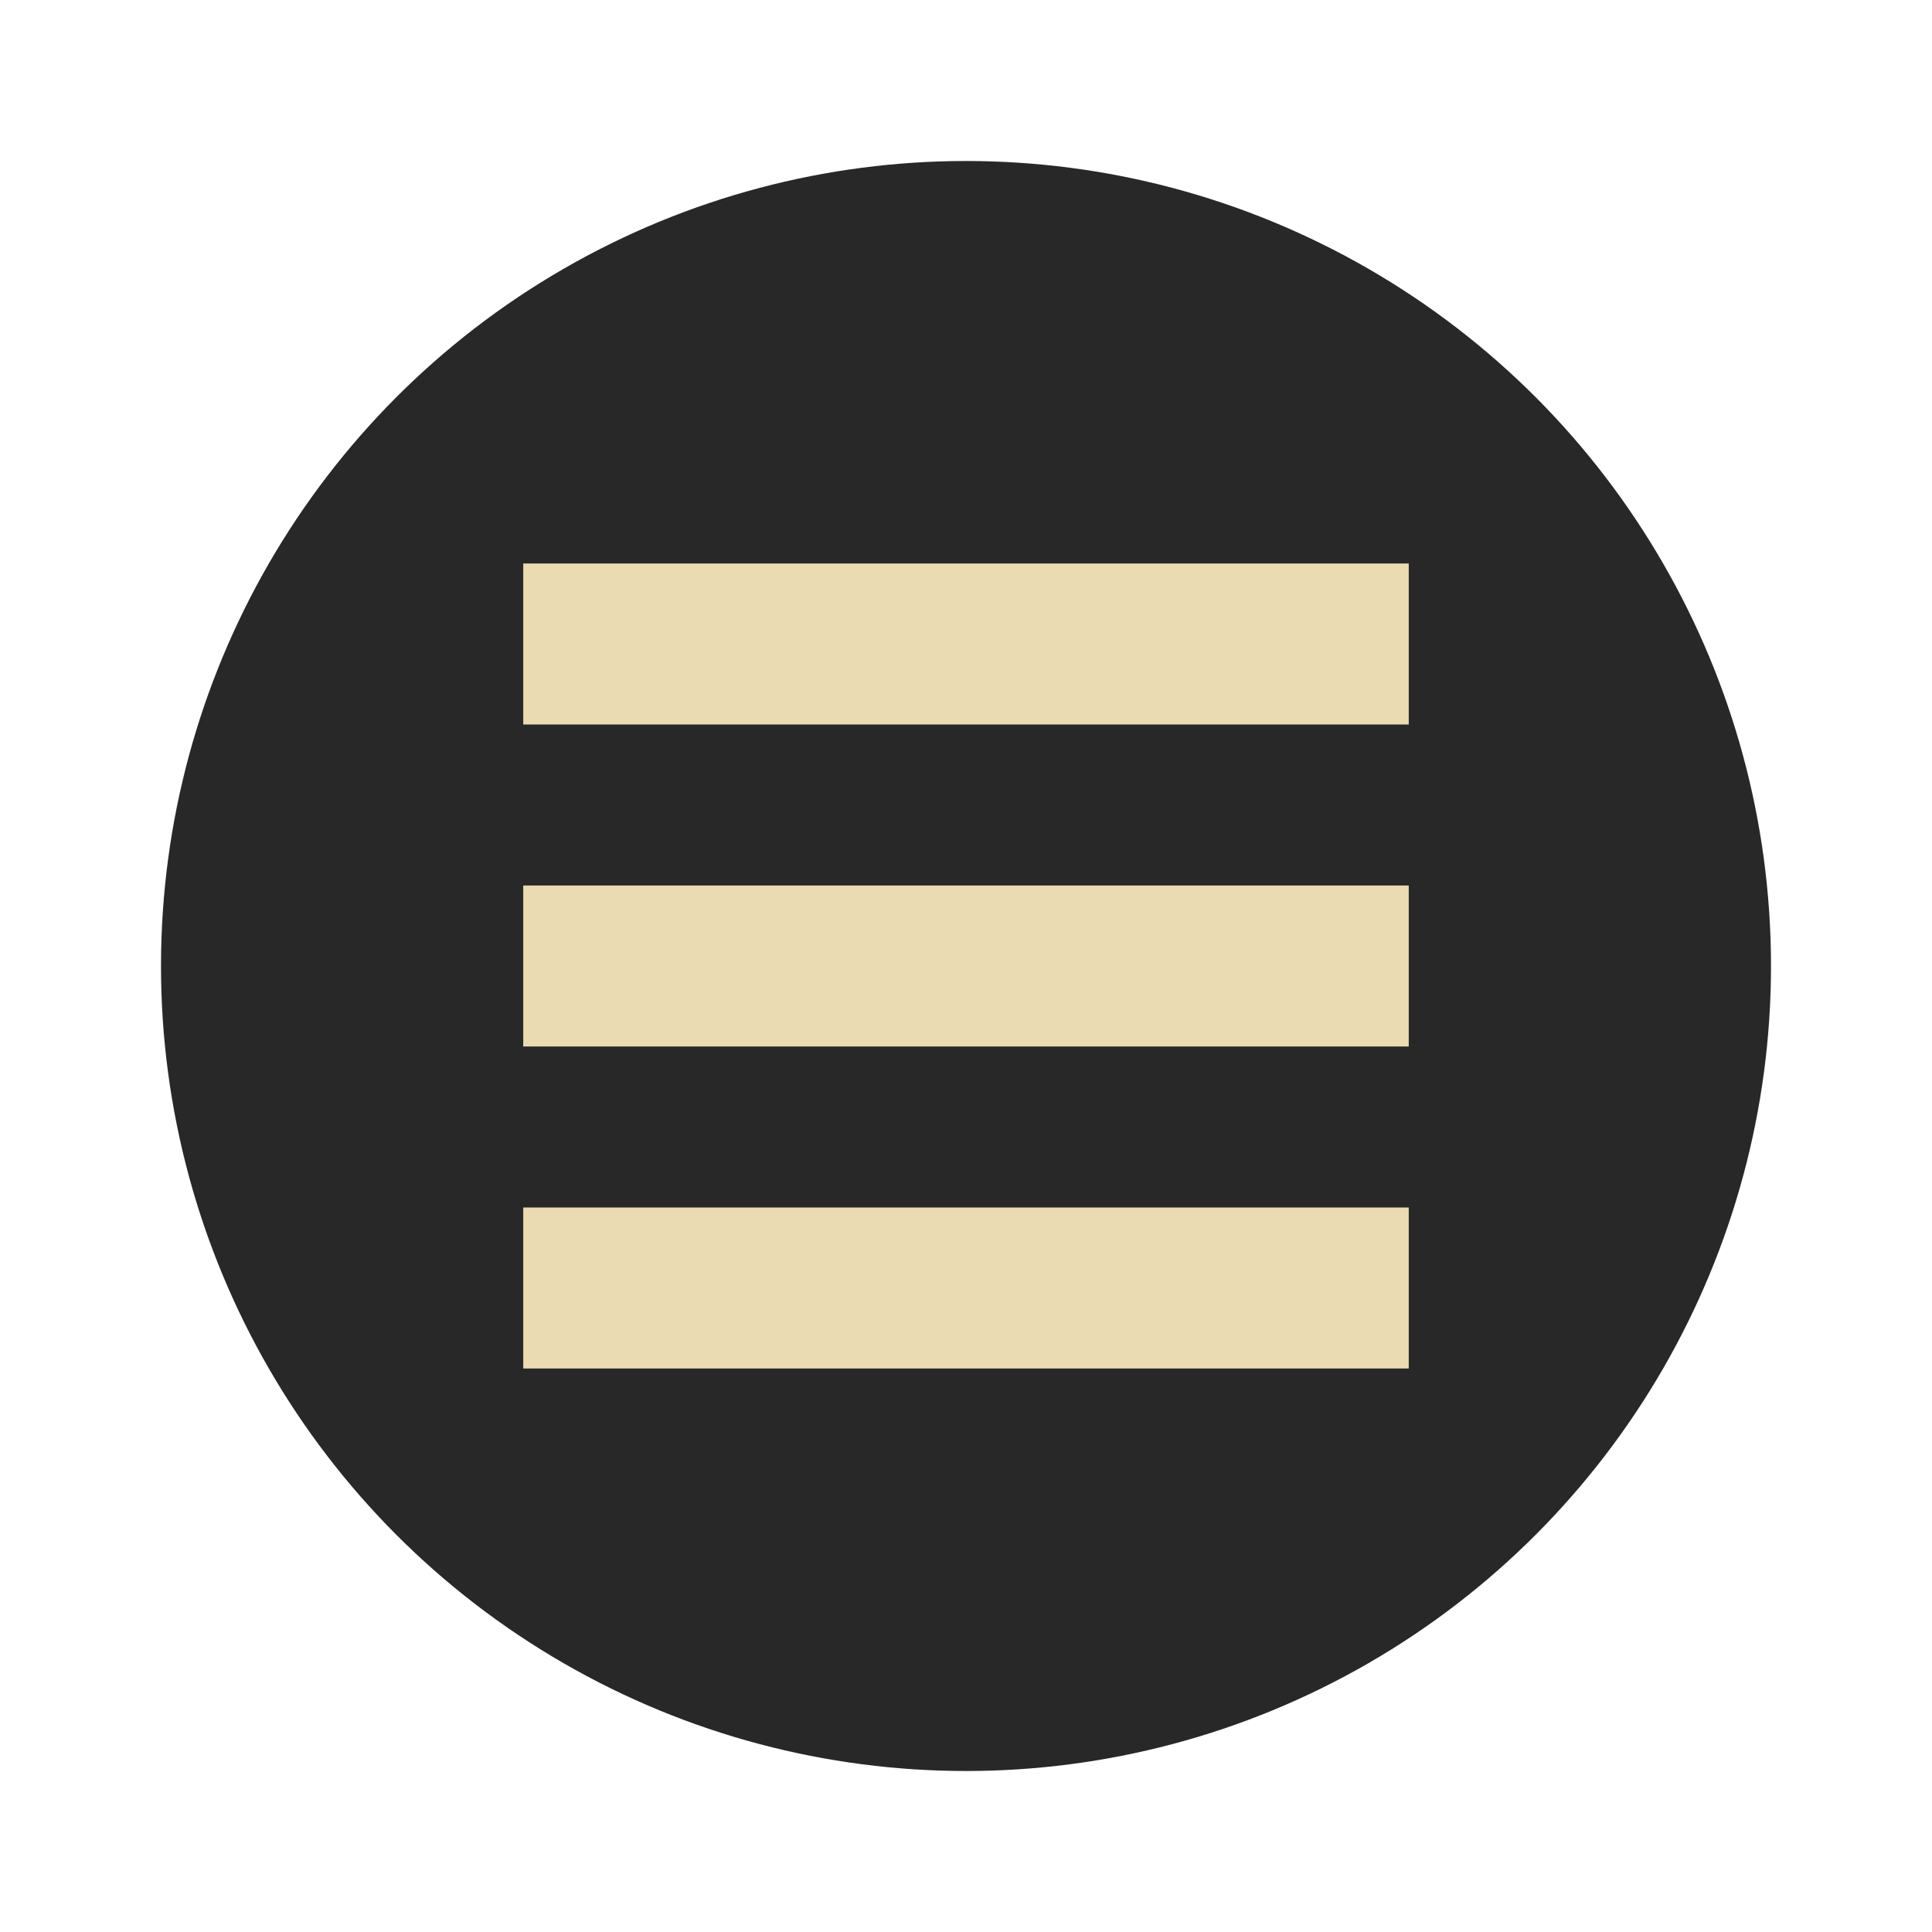
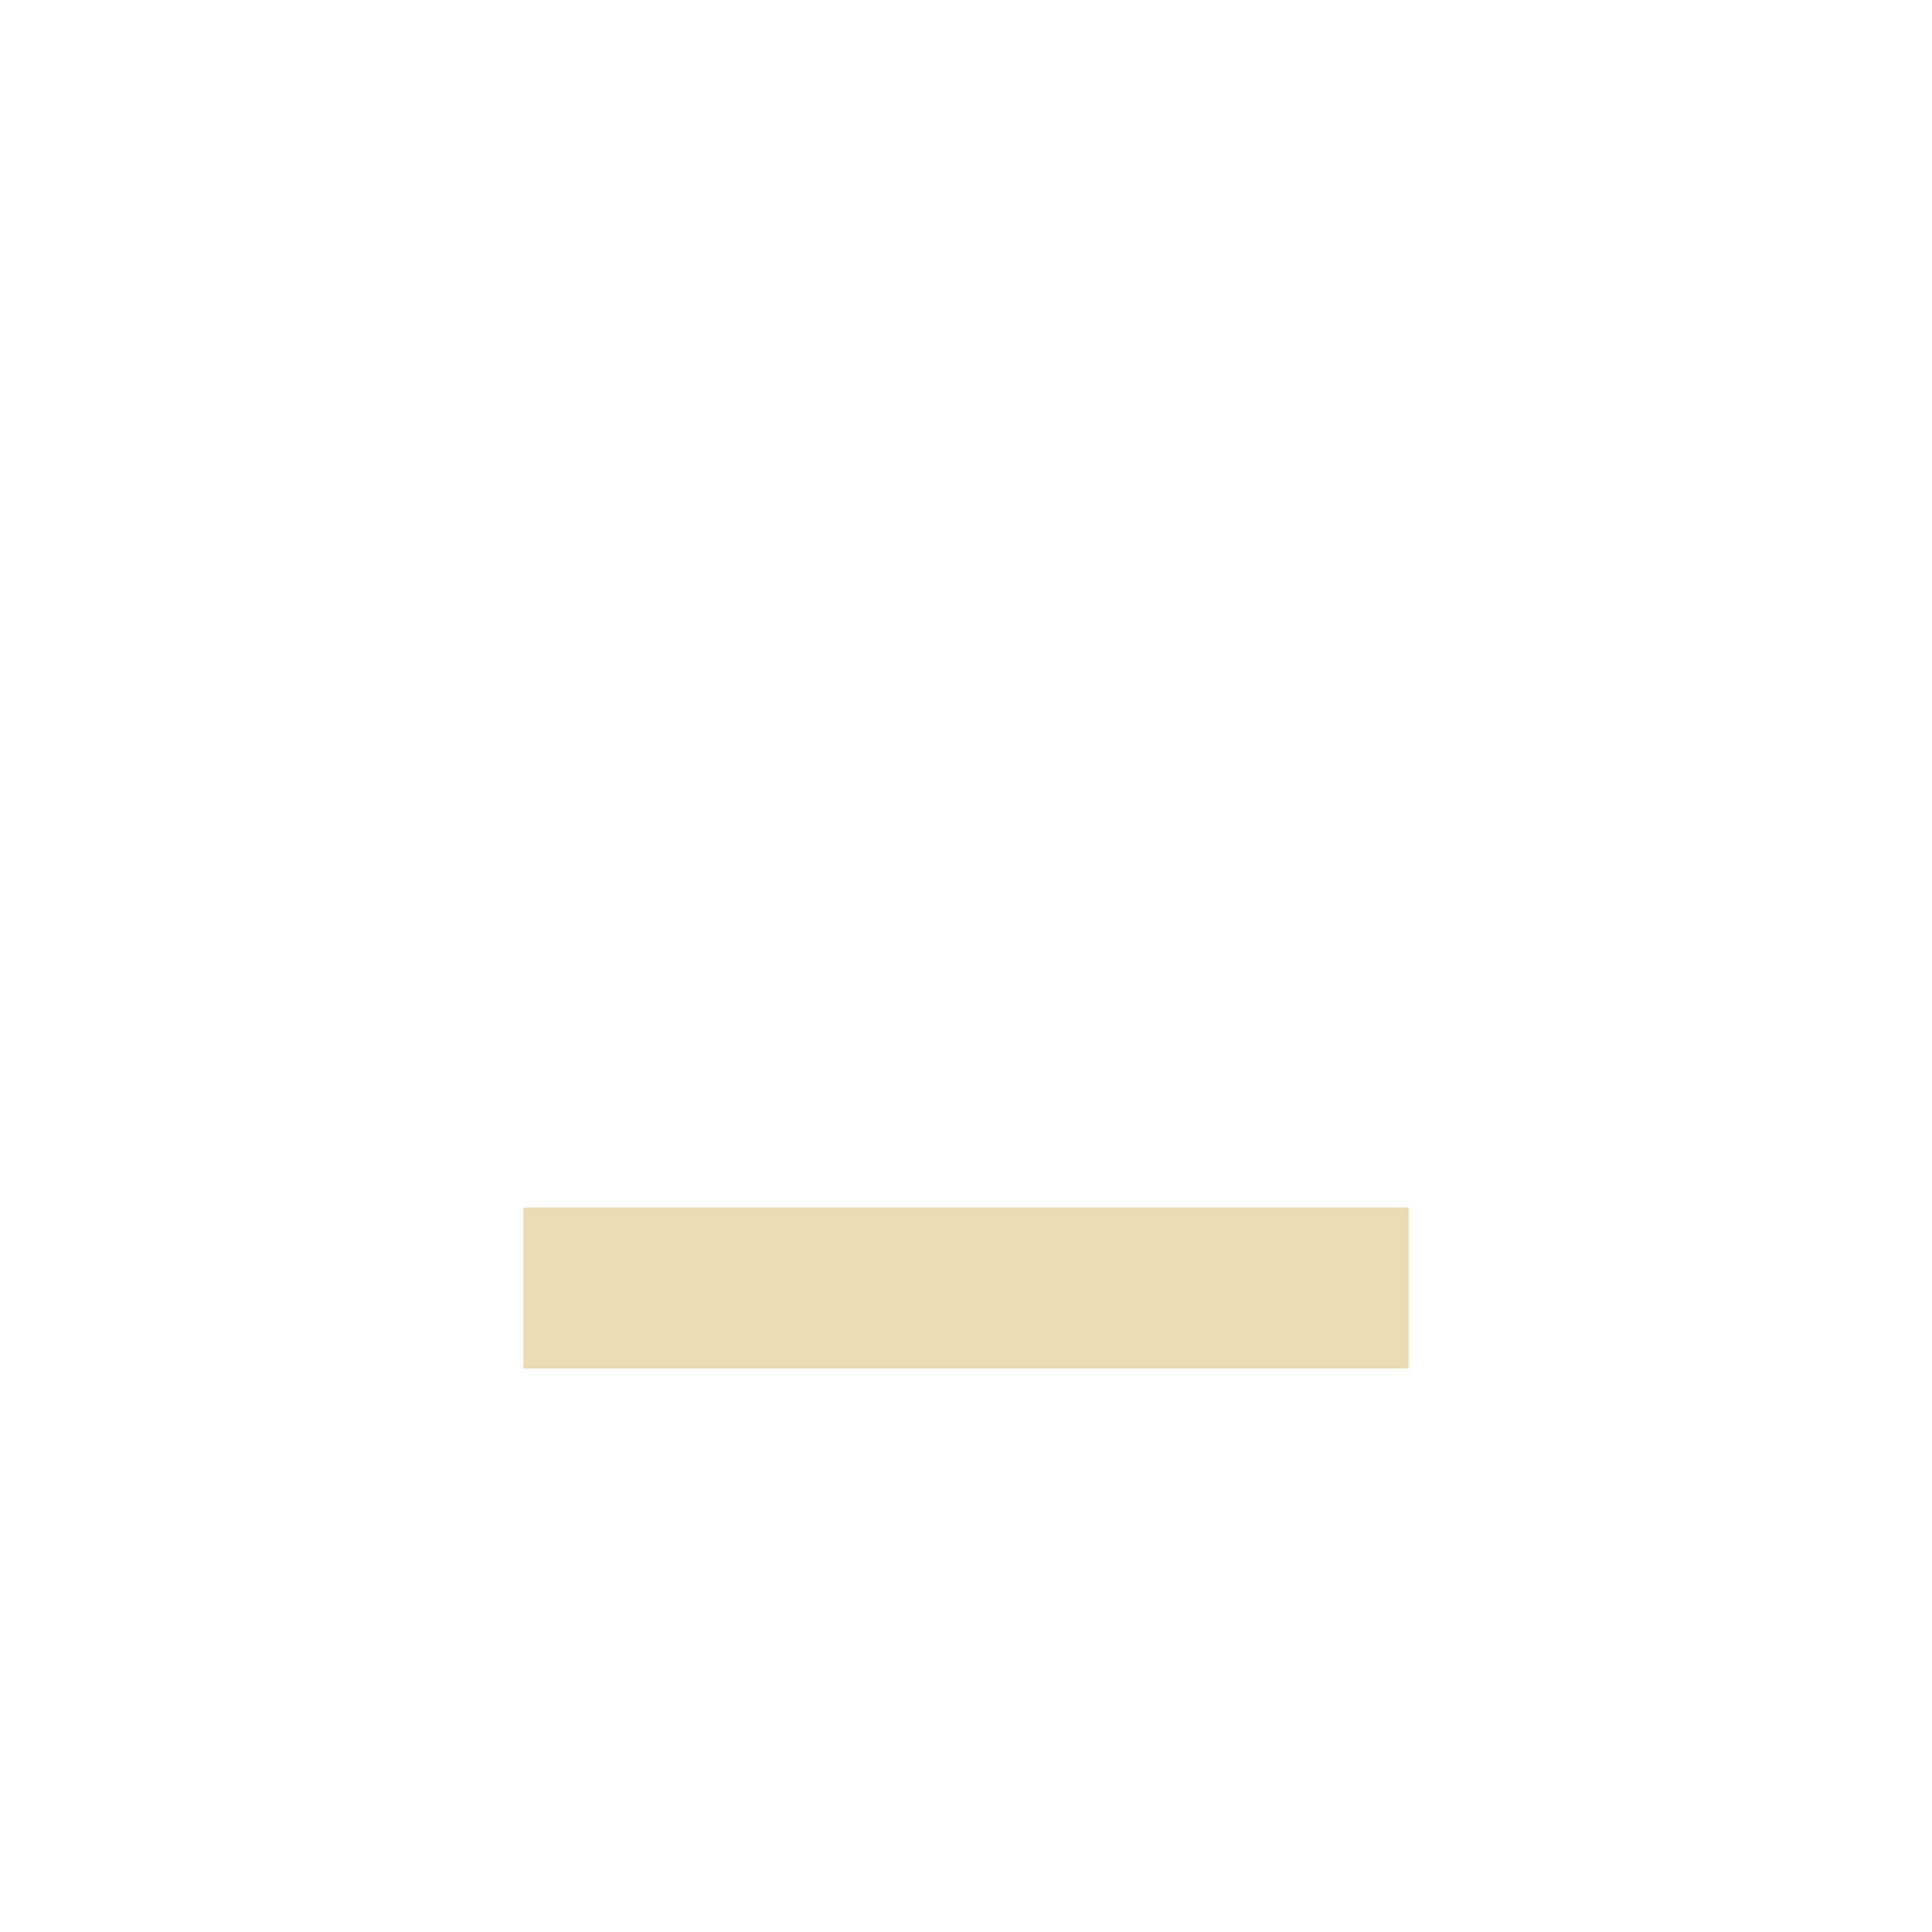
<svg xmlns="http://www.w3.org/2000/svg" width="48" height="48" version="1">
-   <circle style="fill:#282828" cx="24" cy="24" r="20" />
-   <path style="fill:#ebdbb2" d="m 13,14 22,0 0,4 -22,0 z" />
-   <path style="fill:#ebdbb2" d="m 13,22 22,0 0,4 -22,0 z" />
  <path style="fill:#ebdbb2" d="m 13,30 22,0 0,4 -22,0 z" />
</svg>